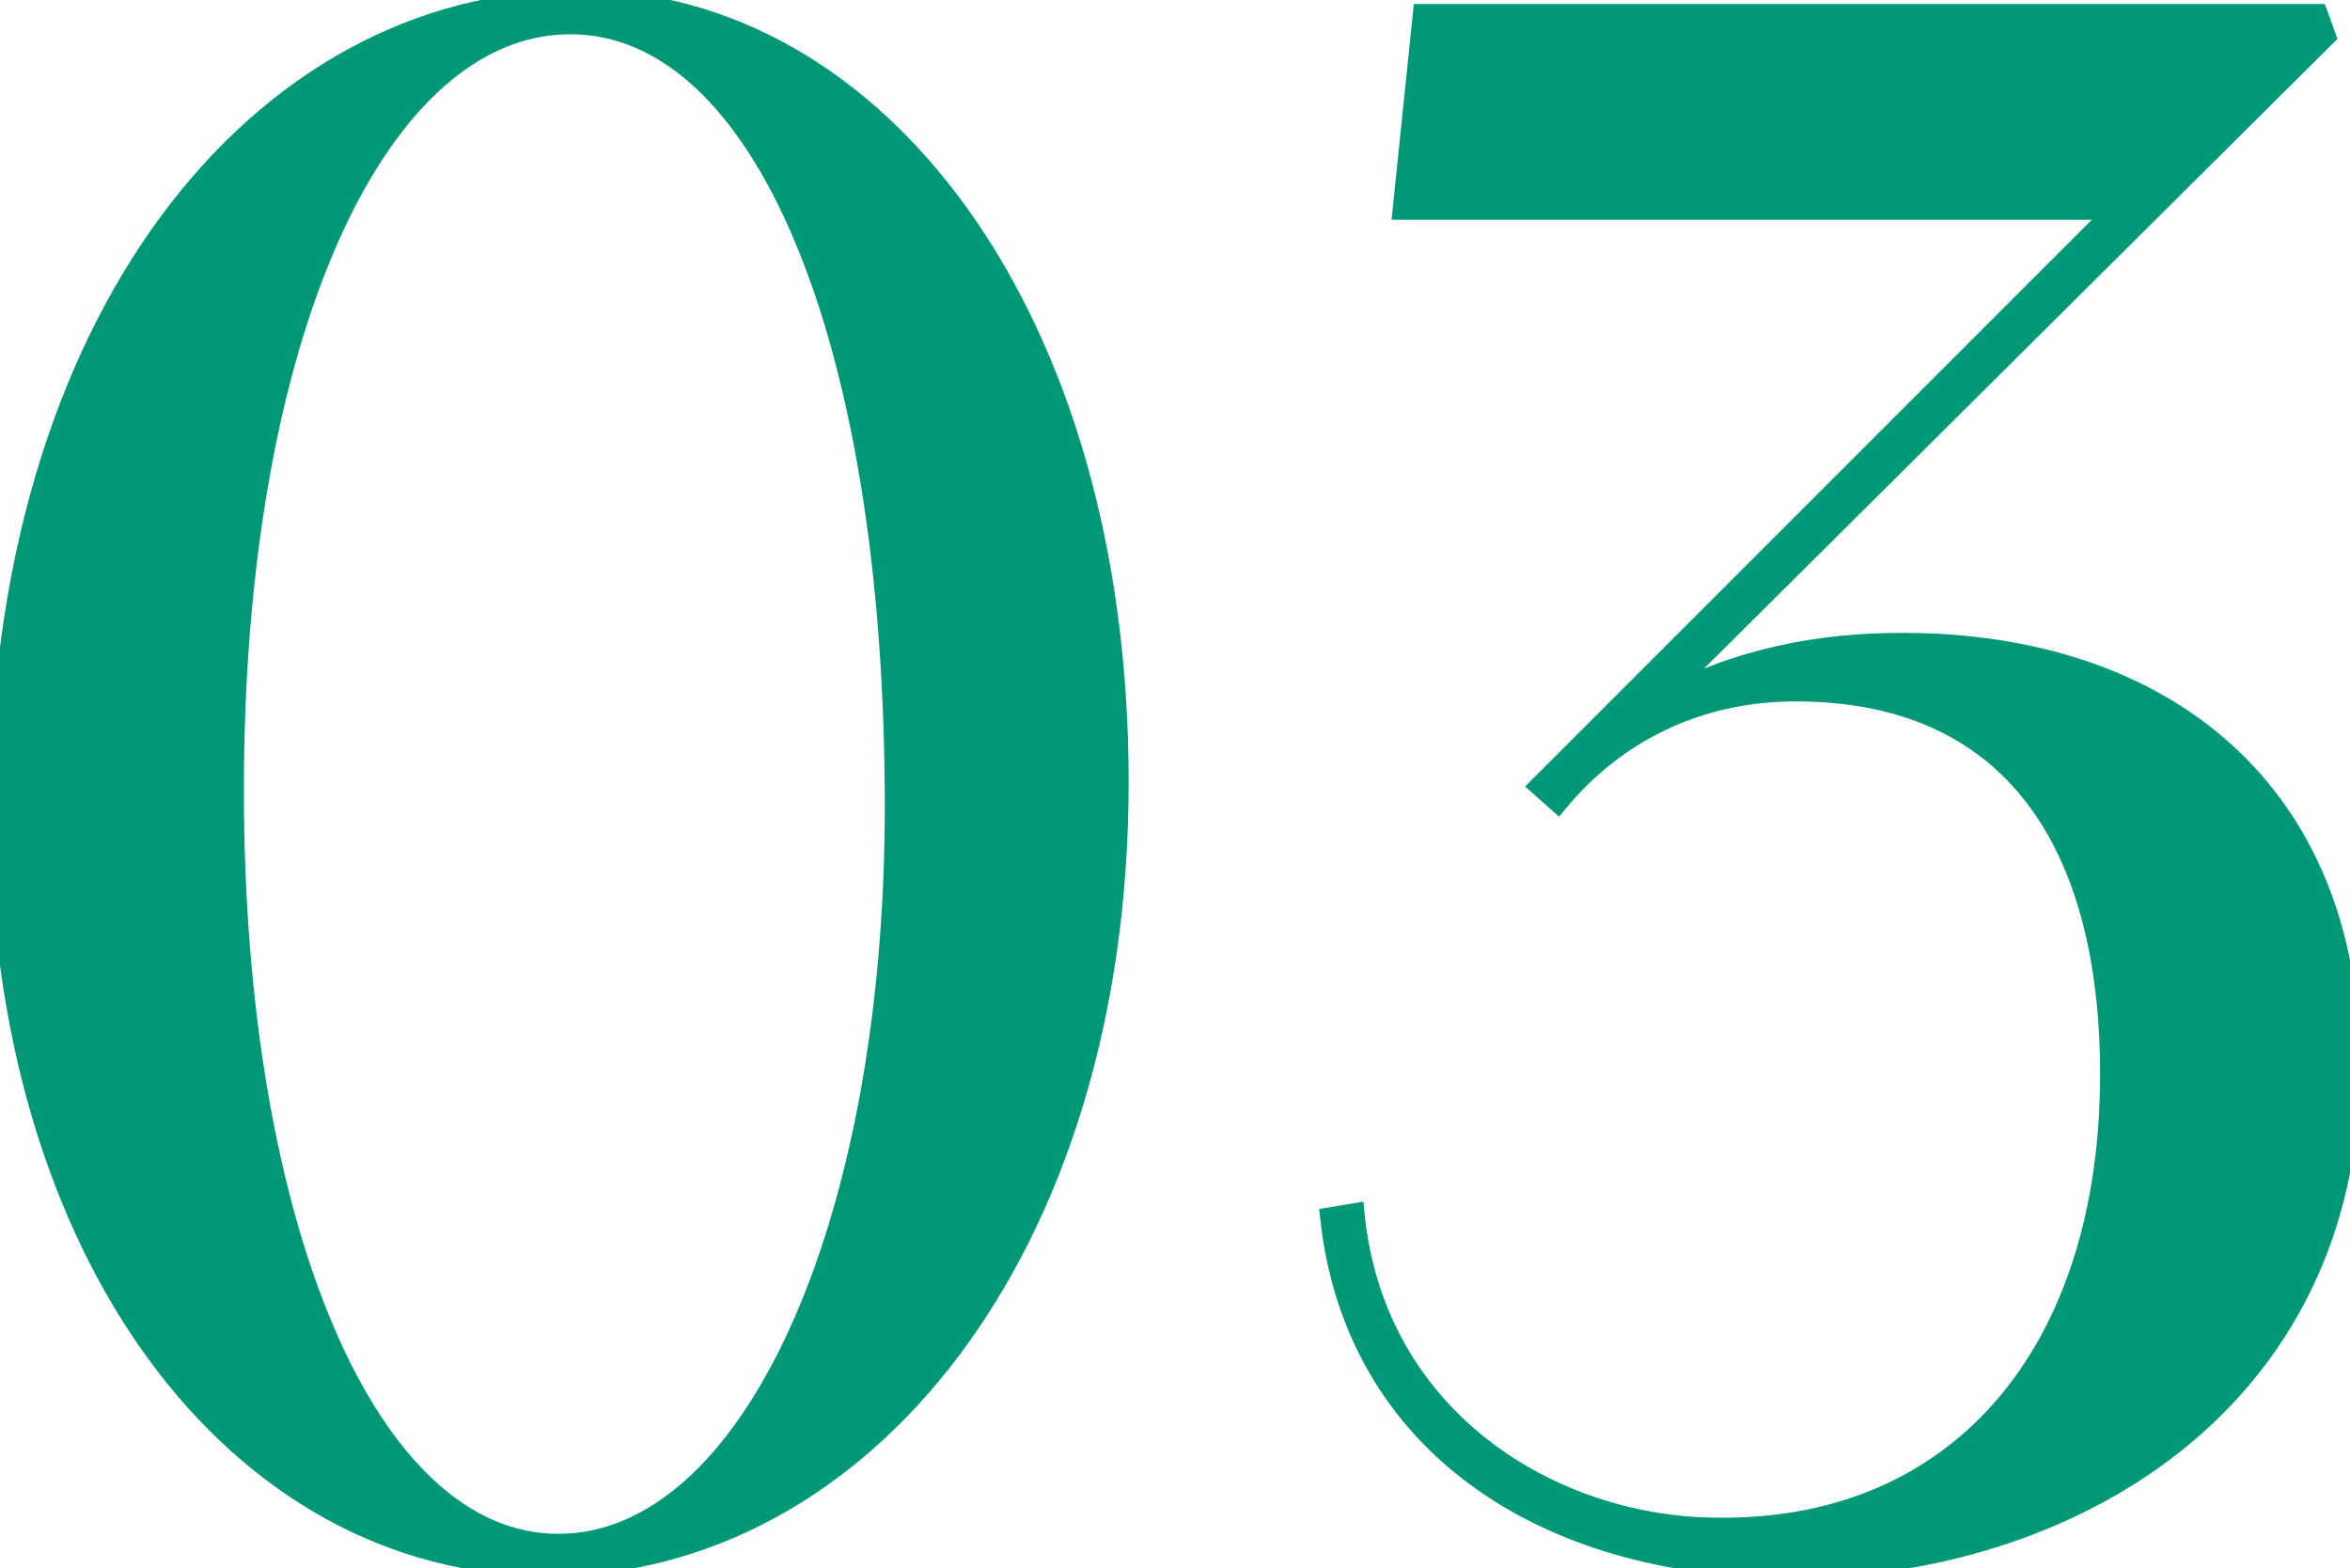
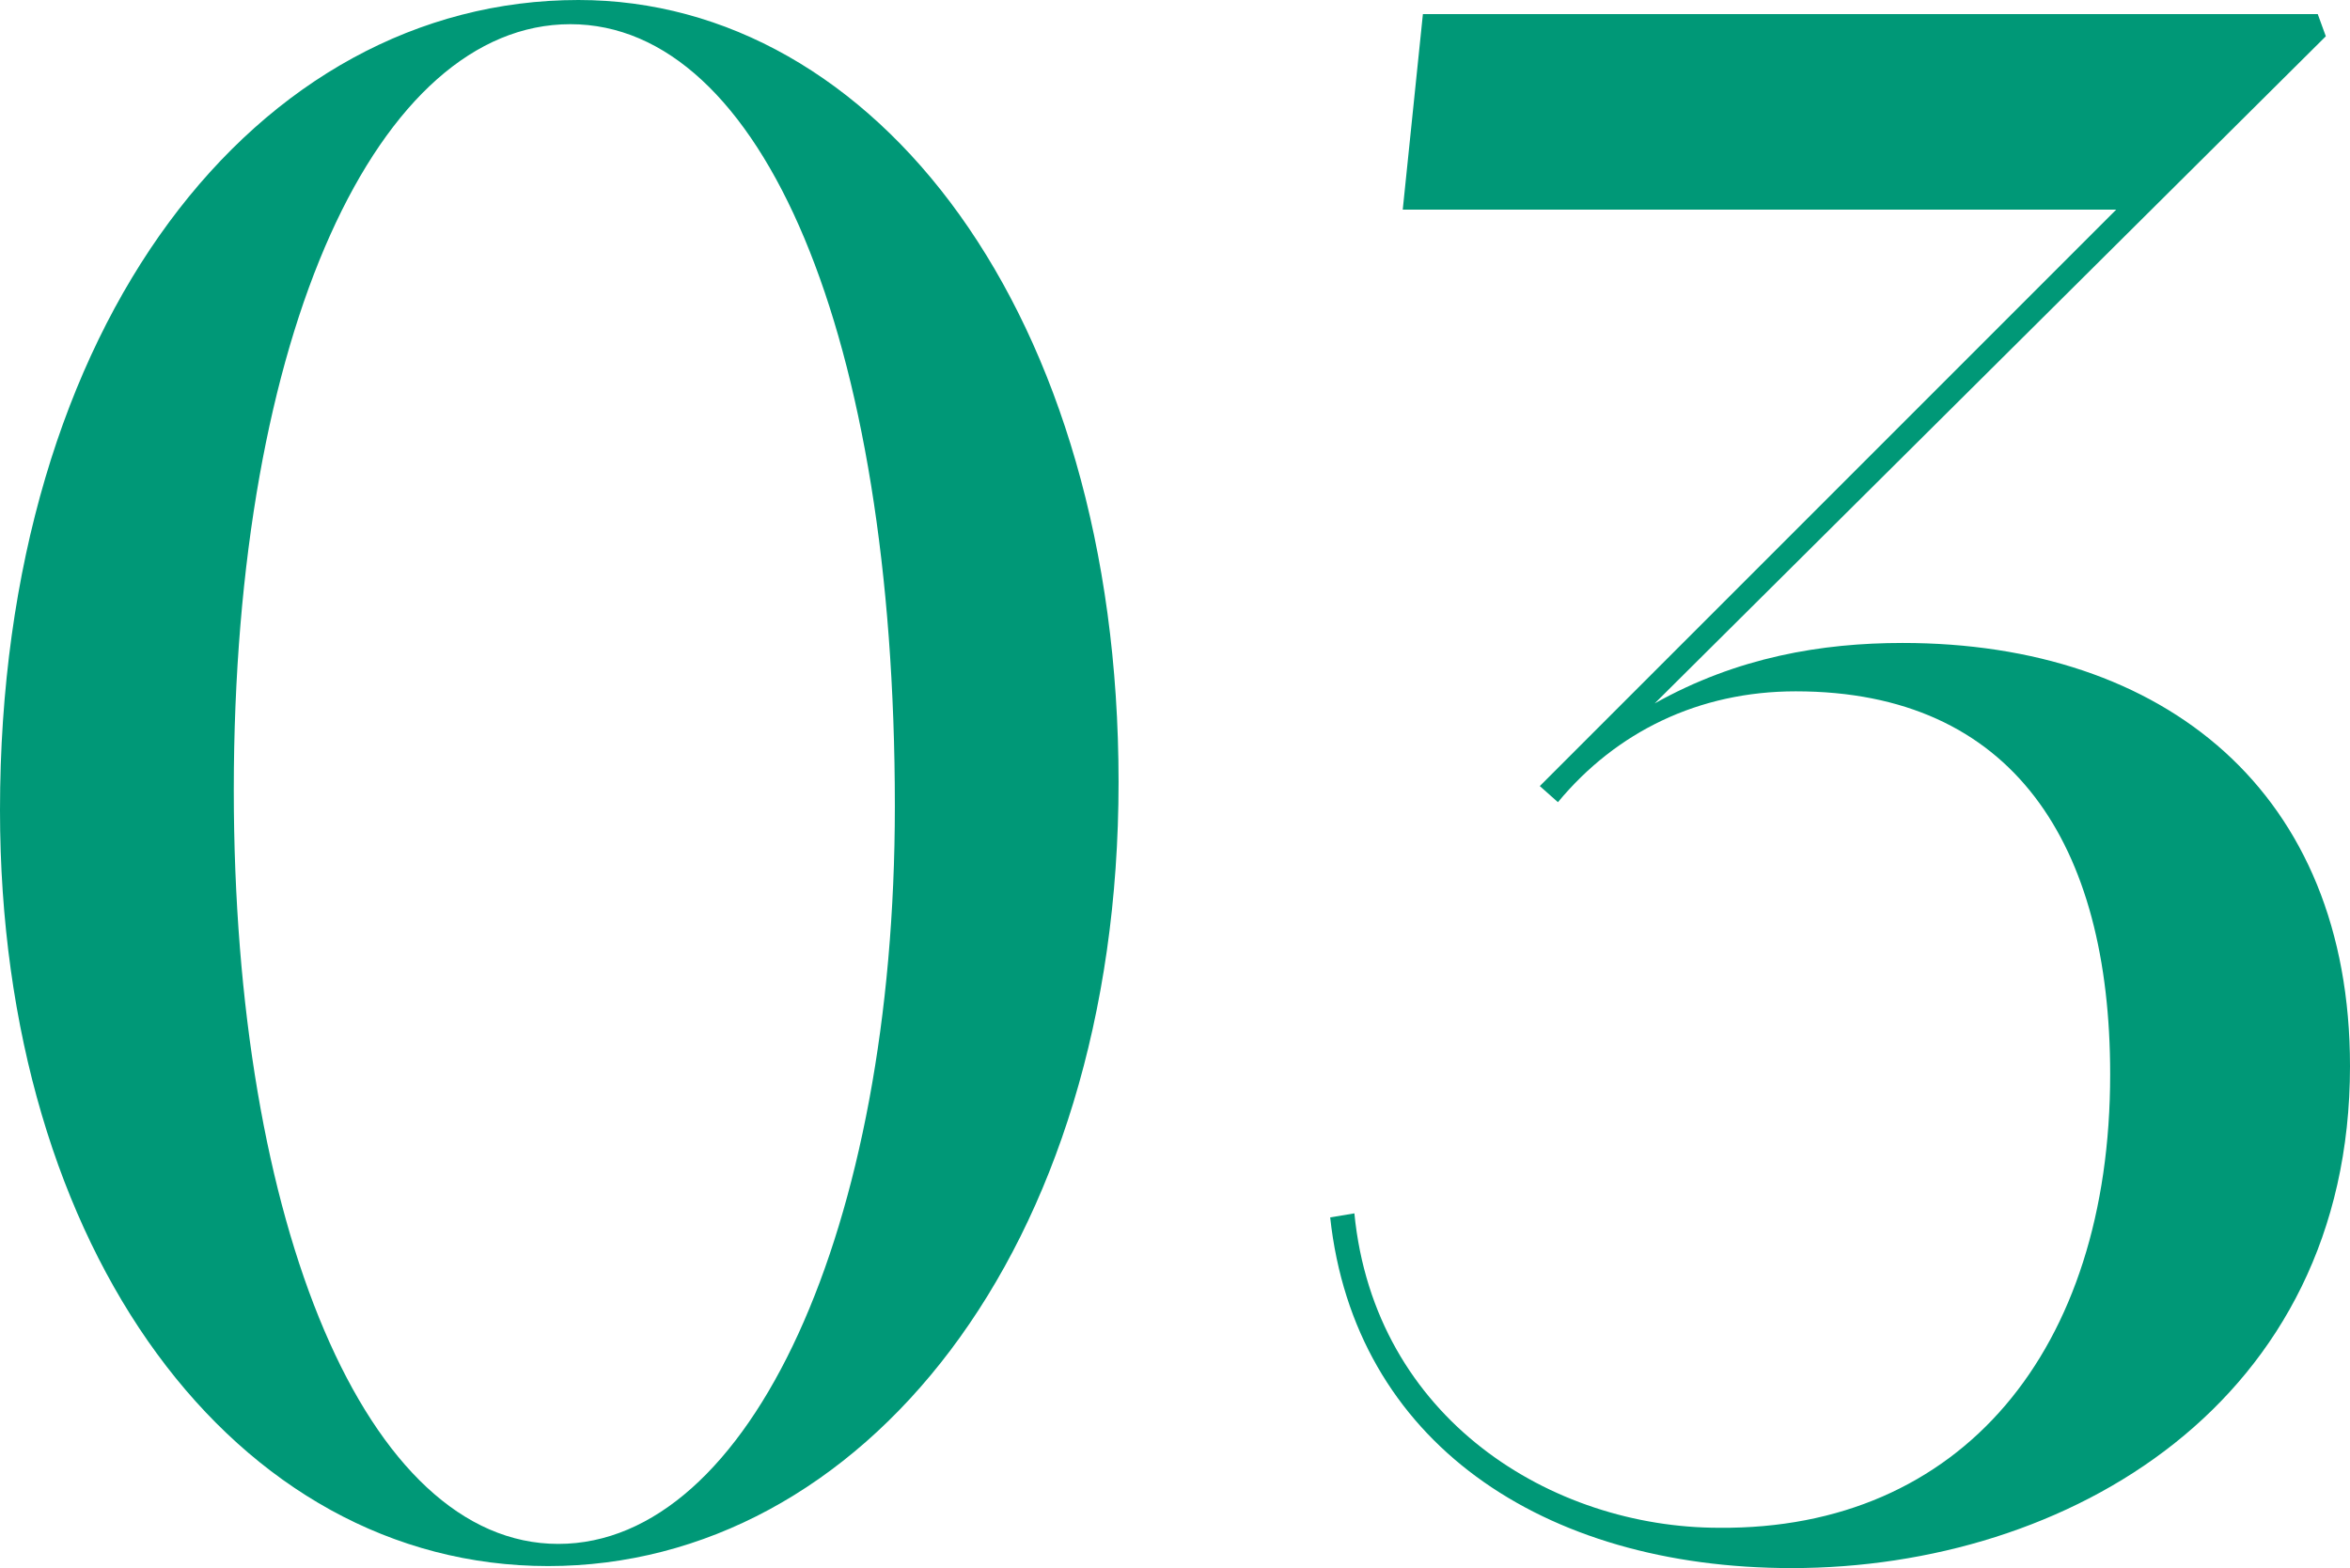
<svg xmlns="http://www.w3.org/2000/svg" id="_レイヤー_2" width="34.98" height="23.34" viewBox="0 0 34.98 23.34">
  <defs>
    <style>.cls-1{fill:none;stroke:#009877;stroke-miterlimit:10;stroke-width:.3px;}.cls-2{fill:#009877;stroke-width:0px;}</style>
  </defs>
  <g id="_デザイン">
    <path class="cls-2" d="M0,12.06C0,4.8,3.84,0,8.61,0c4.41,0,8.04,4.65,8.04,11.64s-3.84,11.67-8.49,11.67S0,18.63,0,12.06ZM13.32,12C13.32,4.98,11.34.36,8.49.36S3.48,4.92,3.48,11.76c0,6.48,1.98,11.22,4.83,11.22s5.01-4.68,5.01-10.98Z" />
    <path class="cls-2" d="M25.59,22.74c3.6.03,5.82-2.64,5.82-6.75,0-3.42-1.44-5.7-4.68-5.7-1.44,0-2.67.6-3.54,1.65l-.27-.24L31.5,3.12h-10.62l.3-2.91h13.32l.12.33-9.99,9.93c1.23-.69,2.49-.9,3.69-.9,3.9,0,6.66,2.22,6.66,6.3,0,5.01-4.2,7.47-8.31,7.47-3.72,0-6.51-1.89-6.87-5.22l.36-.06c.3,3.06,2.94,4.68,5.43,4.68Z" />
-     <path class="cls-1" d="M0,12.06C0,4.8,3.84,0,8.61,0c4.41,0,8.04,4.65,8.04,11.64s-3.84,11.67-8.49,11.67S0,18.63,0,12.06ZM13.32,12C13.32,4.98,11.34.36,8.49.36S3.48,4.92,3.48,11.76c0,6.48,1.98,11.22,4.83,11.22s5.01-4.68,5.01-10.98Z" />
-     <path class="cls-1" d="M25.59,22.74c3.6.03,5.82-2.64,5.82-6.75,0-3.42-1.44-5.7-4.68-5.7-1.44,0-2.67.6-3.54,1.65l-.27-.24L31.5,3.12h-10.62l.3-2.91h13.32l.12.33-9.99,9.93c1.23-.69,2.49-.9,3.69-.9,3.9,0,6.66,2.22,6.66,6.3,0,5.01-4.2,7.47-8.31,7.47-3.72,0-6.51-1.89-6.87-5.22l.36-.06c.3,3.06,2.94,4.68,5.43,4.68Z" />
  </g>
</svg>